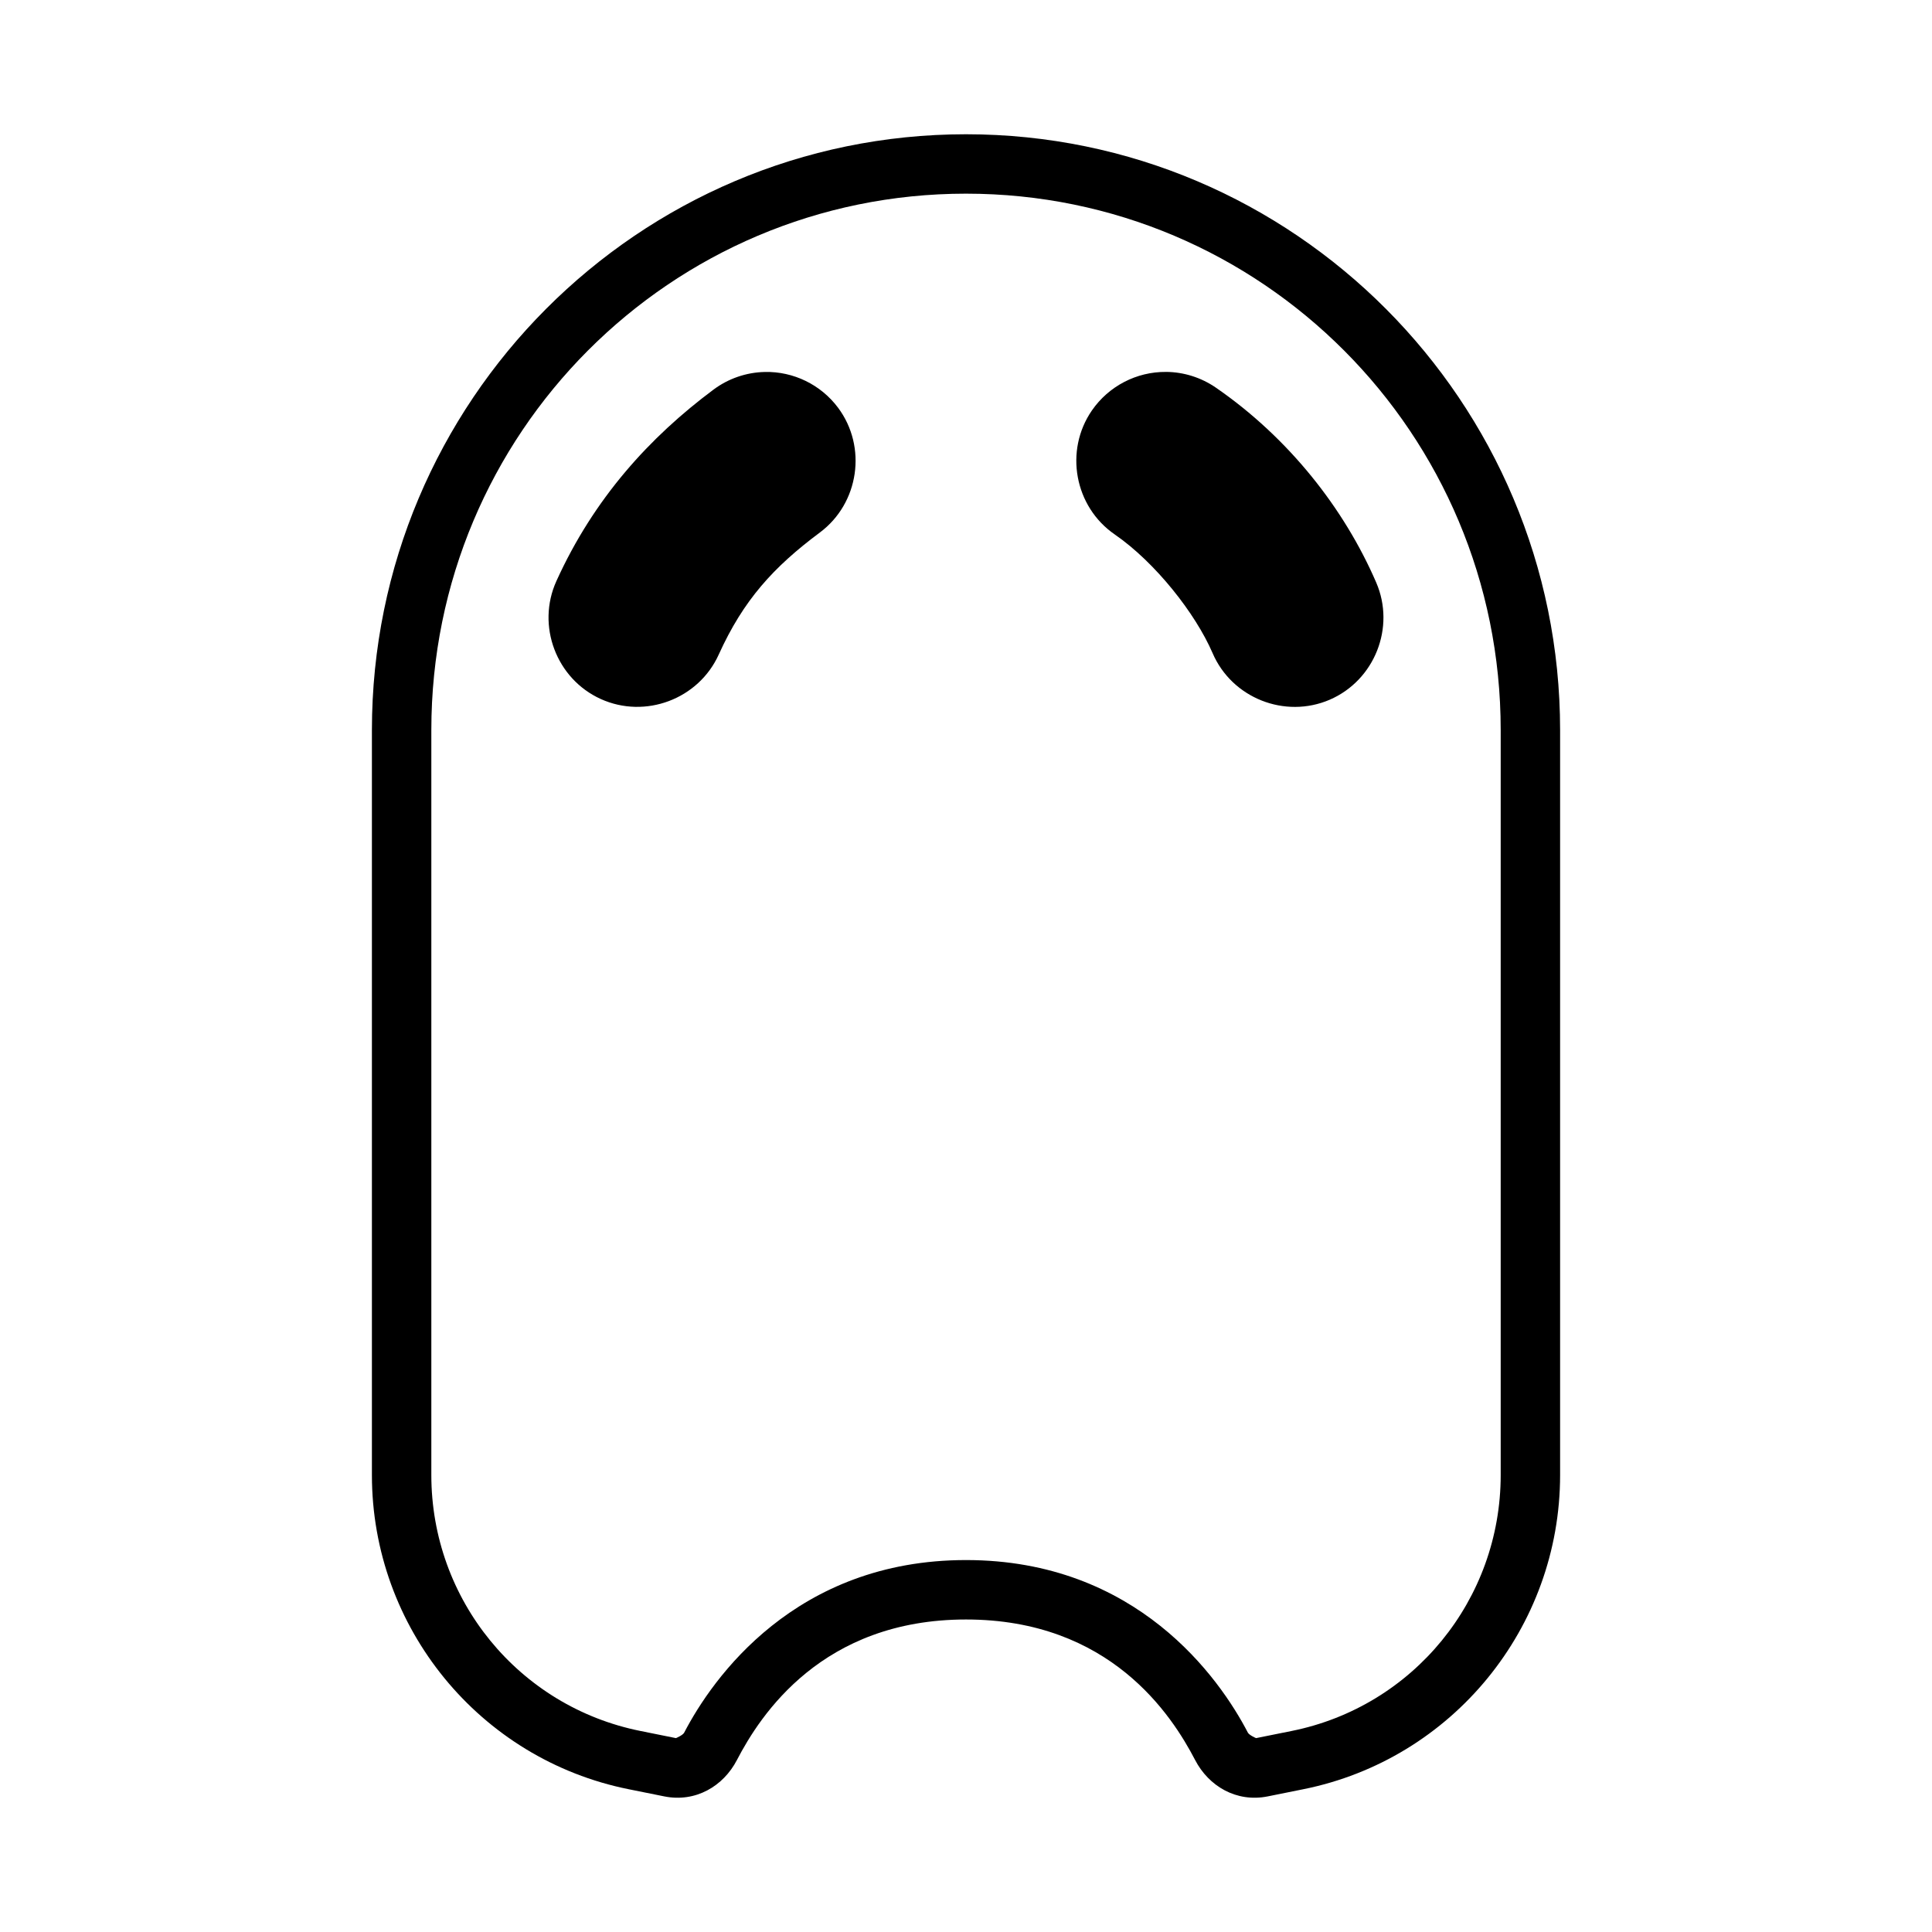
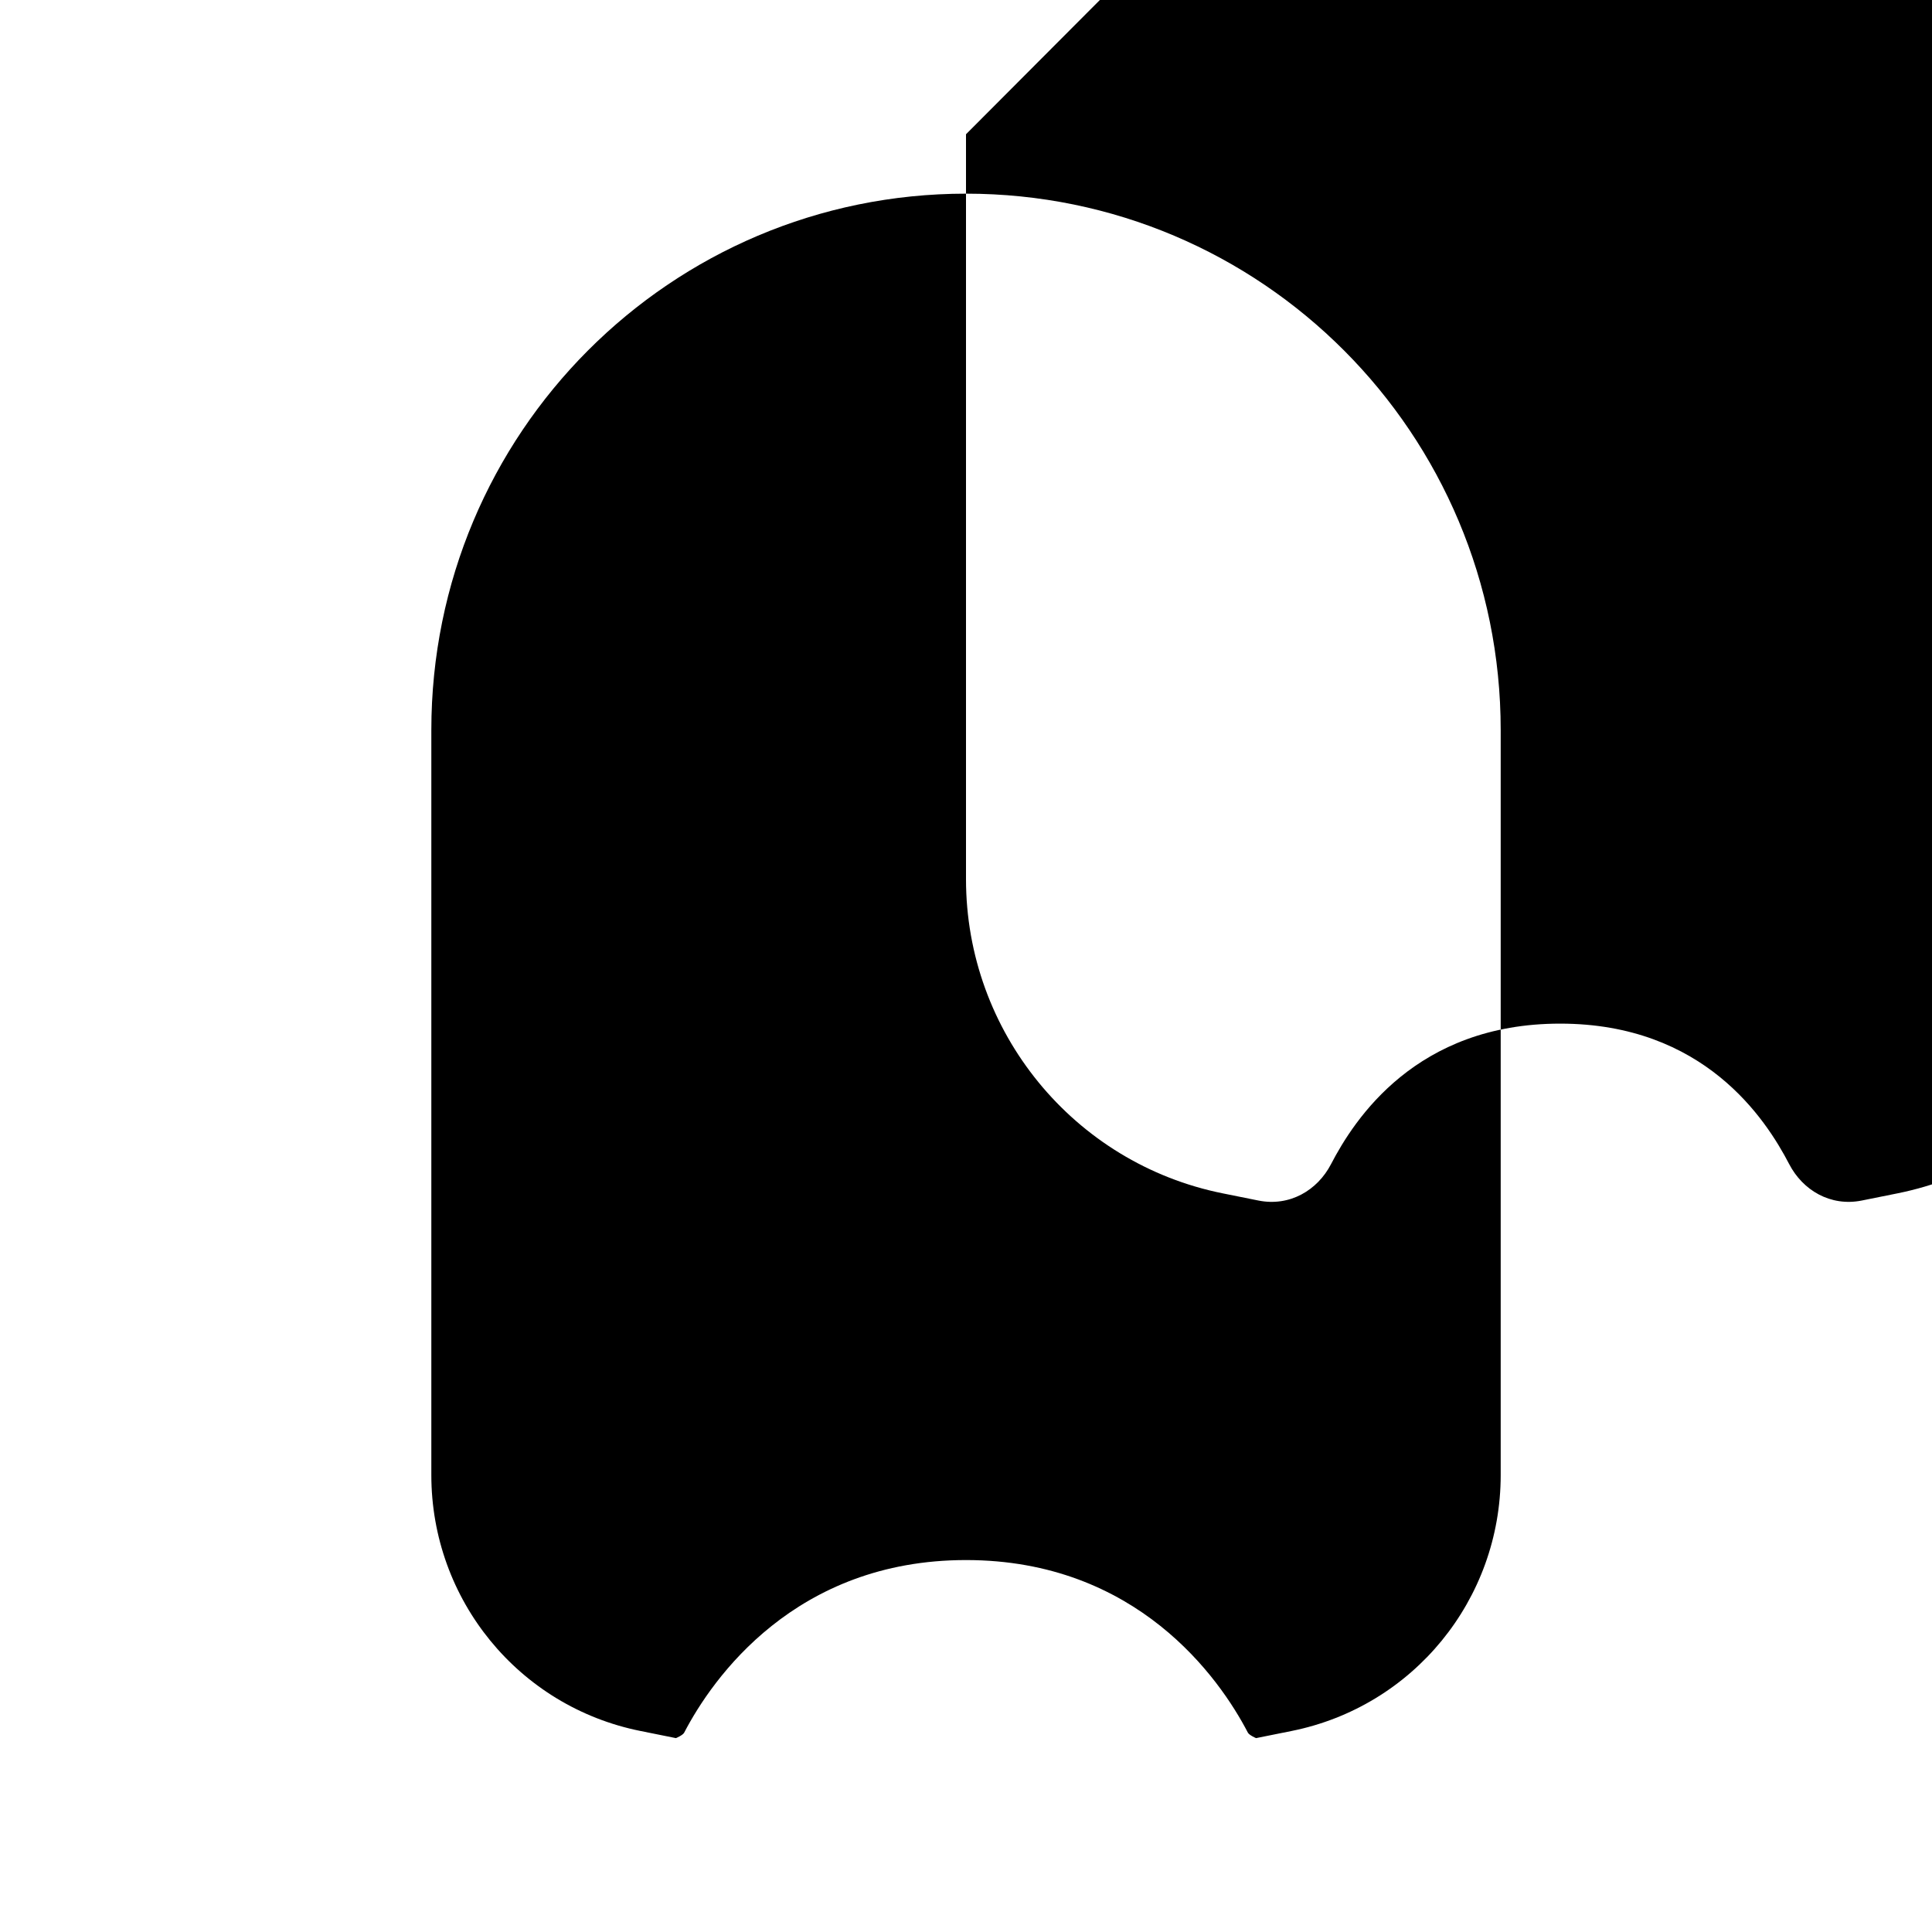
<svg xmlns="http://www.w3.org/2000/svg" fill="#000000" width="800px" height="800px" version="1.1" viewBox="144 144 512 512">
  <g>
-     <path d="m400 179.58c-86.875 0-157.44 70.801-157.44 157.91v197.41c0 40.426 28.531 75.336 68.082 83.27l9.395 1.891c8.332 1.672 15.664-2.723 19.25-9.625 6.215-11.965 22.59-37.254 60.715-37.254 38.121 0 54.5 25.273 60.715 37.238 3.586 6.902 10.914 11.312 19.25 9.641l9.395-1.891c39.551-7.934 68.082-42.848 68.082-83.27v-197.41c0-87.105-70.57-157.91-157.44-157.91zm0 15.742c78.336 0 141.7 63.539 141.7 142.16v197.41c0 33.039-23.164 61.363-55.426 67.836l-9.395 1.891c-0.023 0.004-1.832-0.781-2.184-1.461-7.508-14.449-29.449-45.727-74.691-45.727-45.246 0-67.188 31.297-74.691 45.742-0.348 0.672-2.156 1.449-2.184 1.445l-9.395-1.891c-32.266-6.473-55.426-34.797-55.426-67.836v-197.41c0-78.621 63.359-142.16 141.7-142.16z" />
-     <path d="m453.04 242.56c-7.84-0.074-15.23 3.769-19.68 10.223-7.344 10.66-4.617 25.492 6.043 32.84 10.754 7.414 21.398 20.922 25.953 31.473 5.125 11.895 19.148 17.461 31.043 12.332 11.887-5.137 17.449-19.156 12.316-31.043-8.492-19.668-23.246-38.379-42.48-51.645-3.883-2.676-8.477-4.141-13.191-4.184zm-106.37 0.016c-4.91 0.105-9.668 1.75-13.605 4.688-16.801 12.531-31.637 28.707-41.621 50.738-5.34 11.793-0.027 25.898 11.762 31.242 11.797 5.344 25.914 0.035 31.258-11.762 6.555-14.465 14.492-23.176 26.828-32.379 10.371-7.742 12.547-22.664 4.812-33.043-4.562-6.109-11.809-9.652-19.434-9.488z" />
+     <path d="m400 179.58v197.41c0 40.426 28.531 75.336 68.082 83.27l9.395 1.891c8.332 1.672 15.664-2.723 19.25-9.625 6.215-11.965 22.59-37.254 60.715-37.254 38.121 0 54.5 25.273 60.715 37.238 3.586 6.902 10.914 11.312 19.25 9.641l9.395-1.891c39.551-7.934 68.082-42.848 68.082-83.27v-197.41c0-87.105-70.57-157.91-157.44-157.91zm0 15.742c78.336 0 141.7 63.539 141.7 142.16v197.41c0 33.039-23.164 61.363-55.426 67.836l-9.395 1.891c-0.023 0.004-1.832-0.781-2.184-1.461-7.508-14.449-29.449-45.727-74.691-45.727-45.246 0-67.188 31.297-74.691 45.742-0.348 0.672-2.156 1.449-2.184 1.445l-9.395-1.891c-32.266-6.473-55.426-34.797-55.426-67.836v-197.41c0-78.621 63.359-142.16 141.7-142.16z" />
  </g>
</svg>